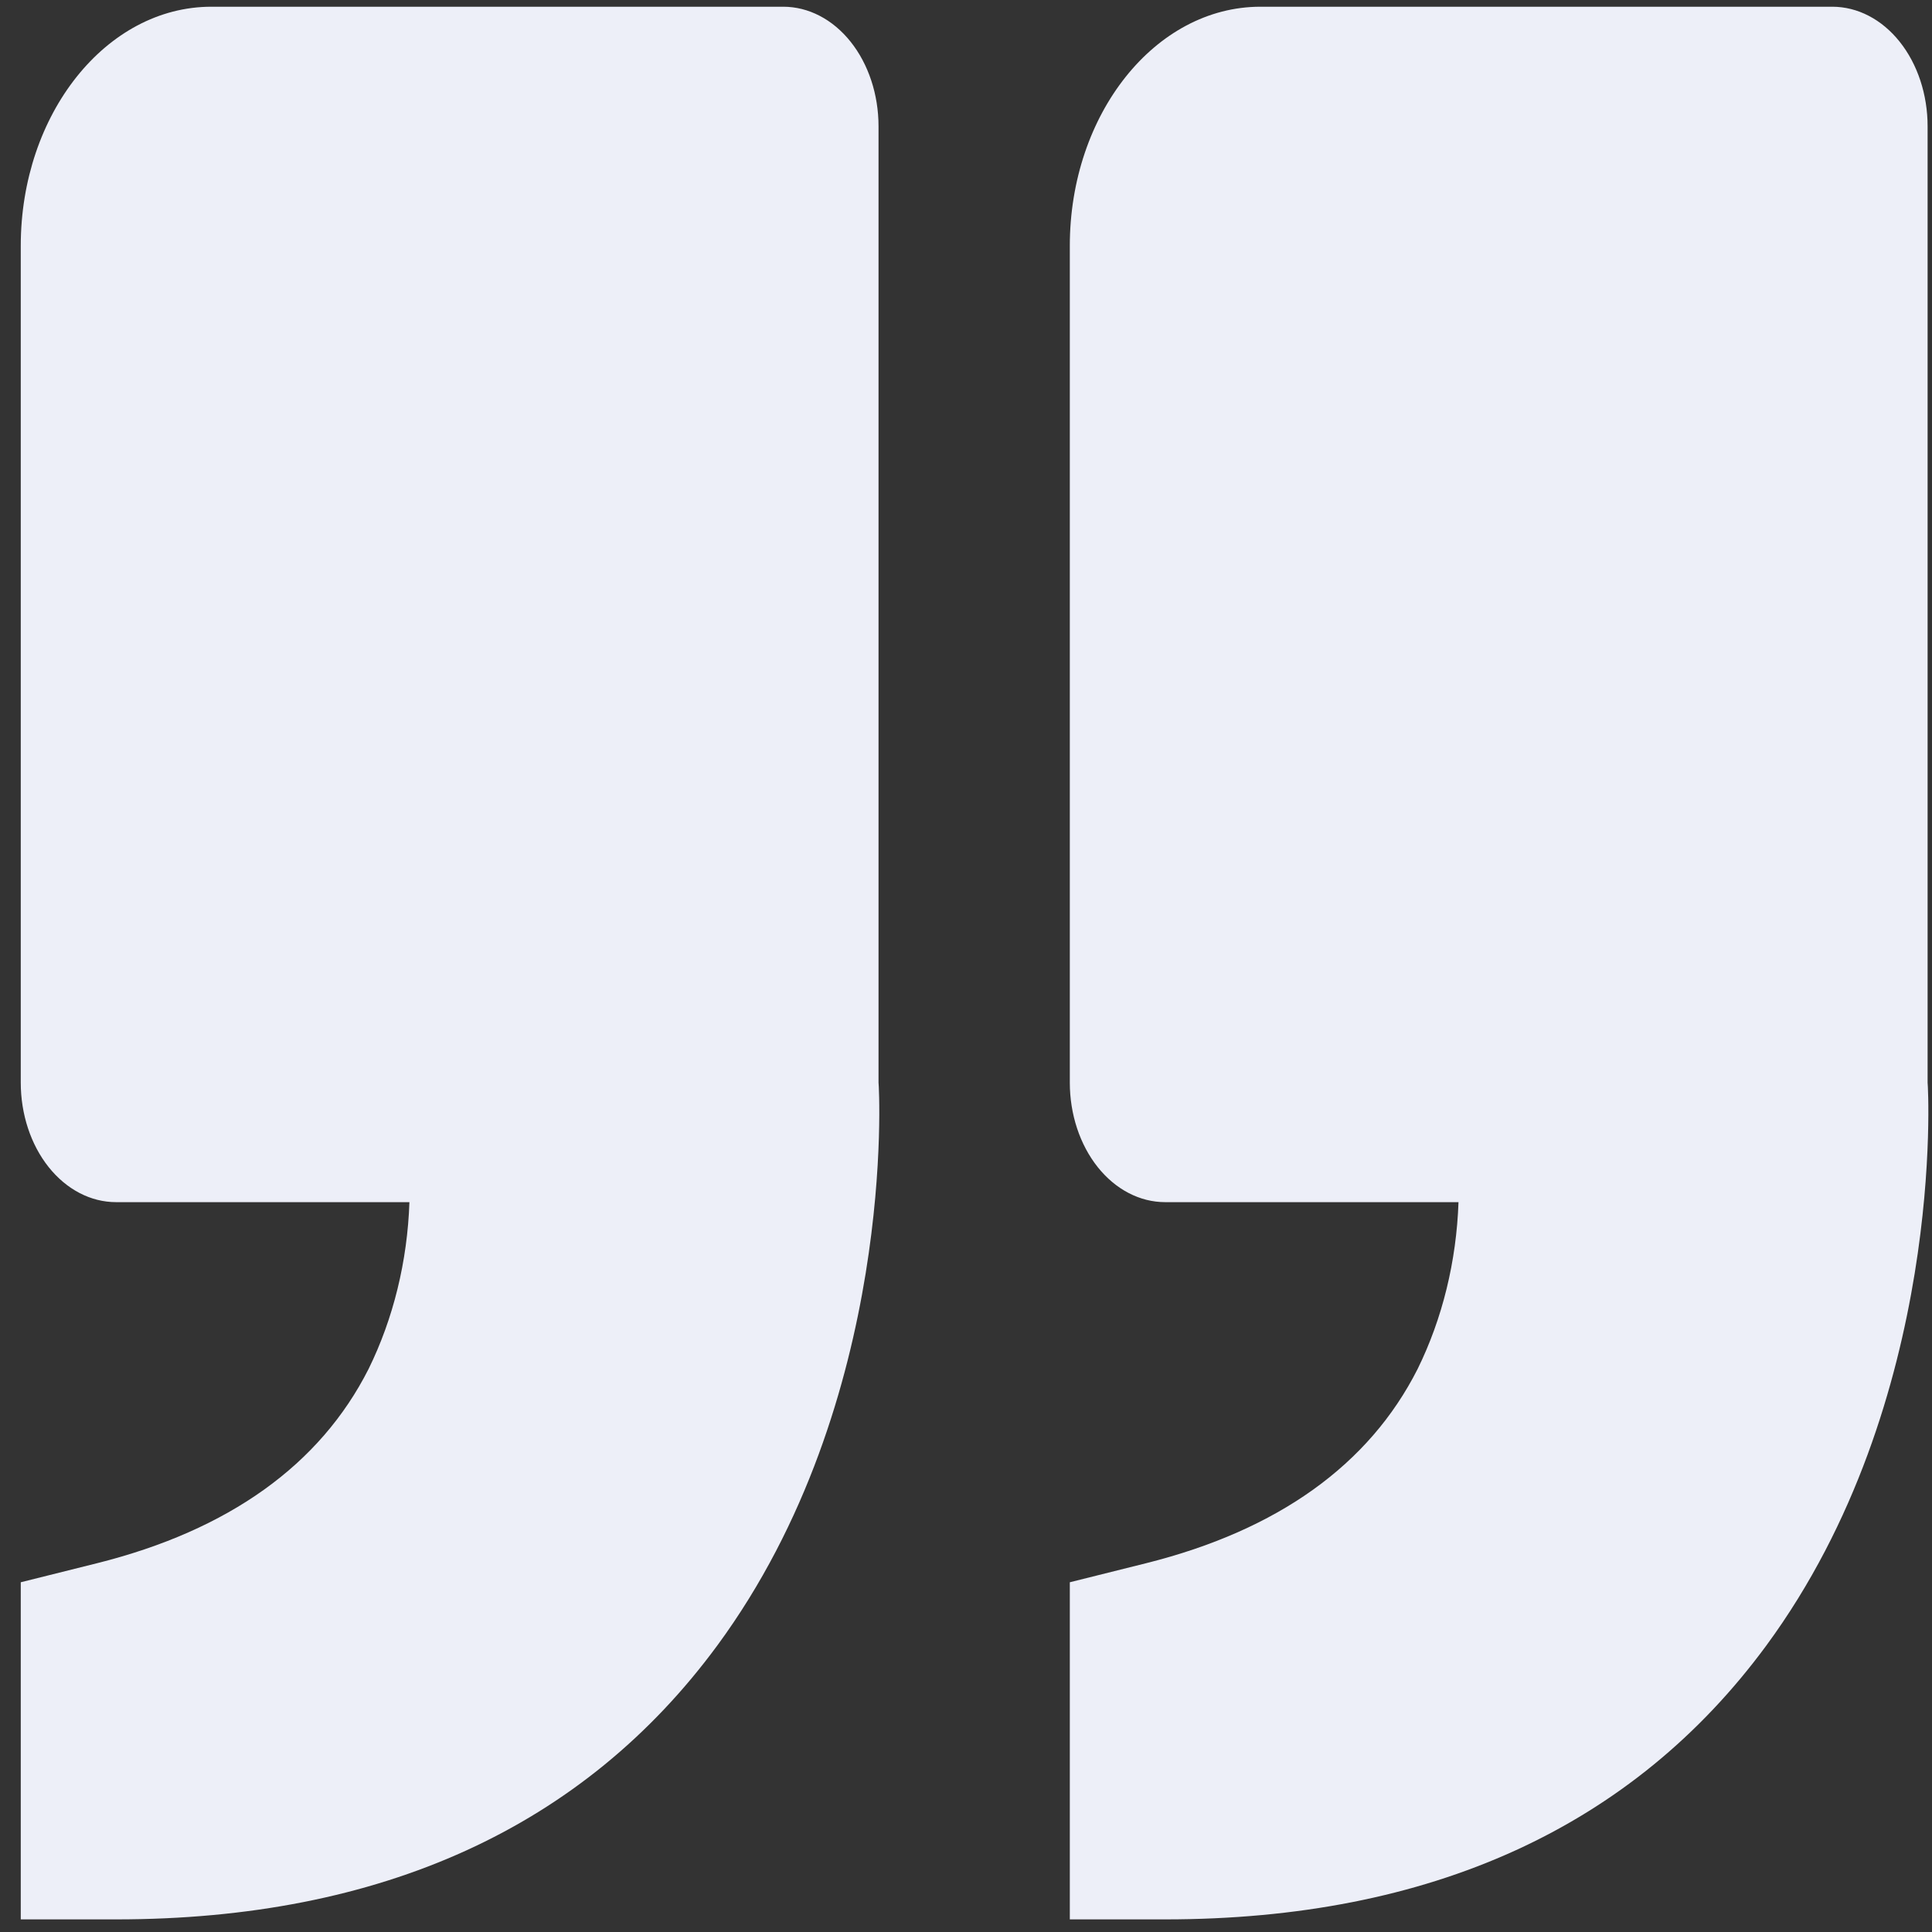
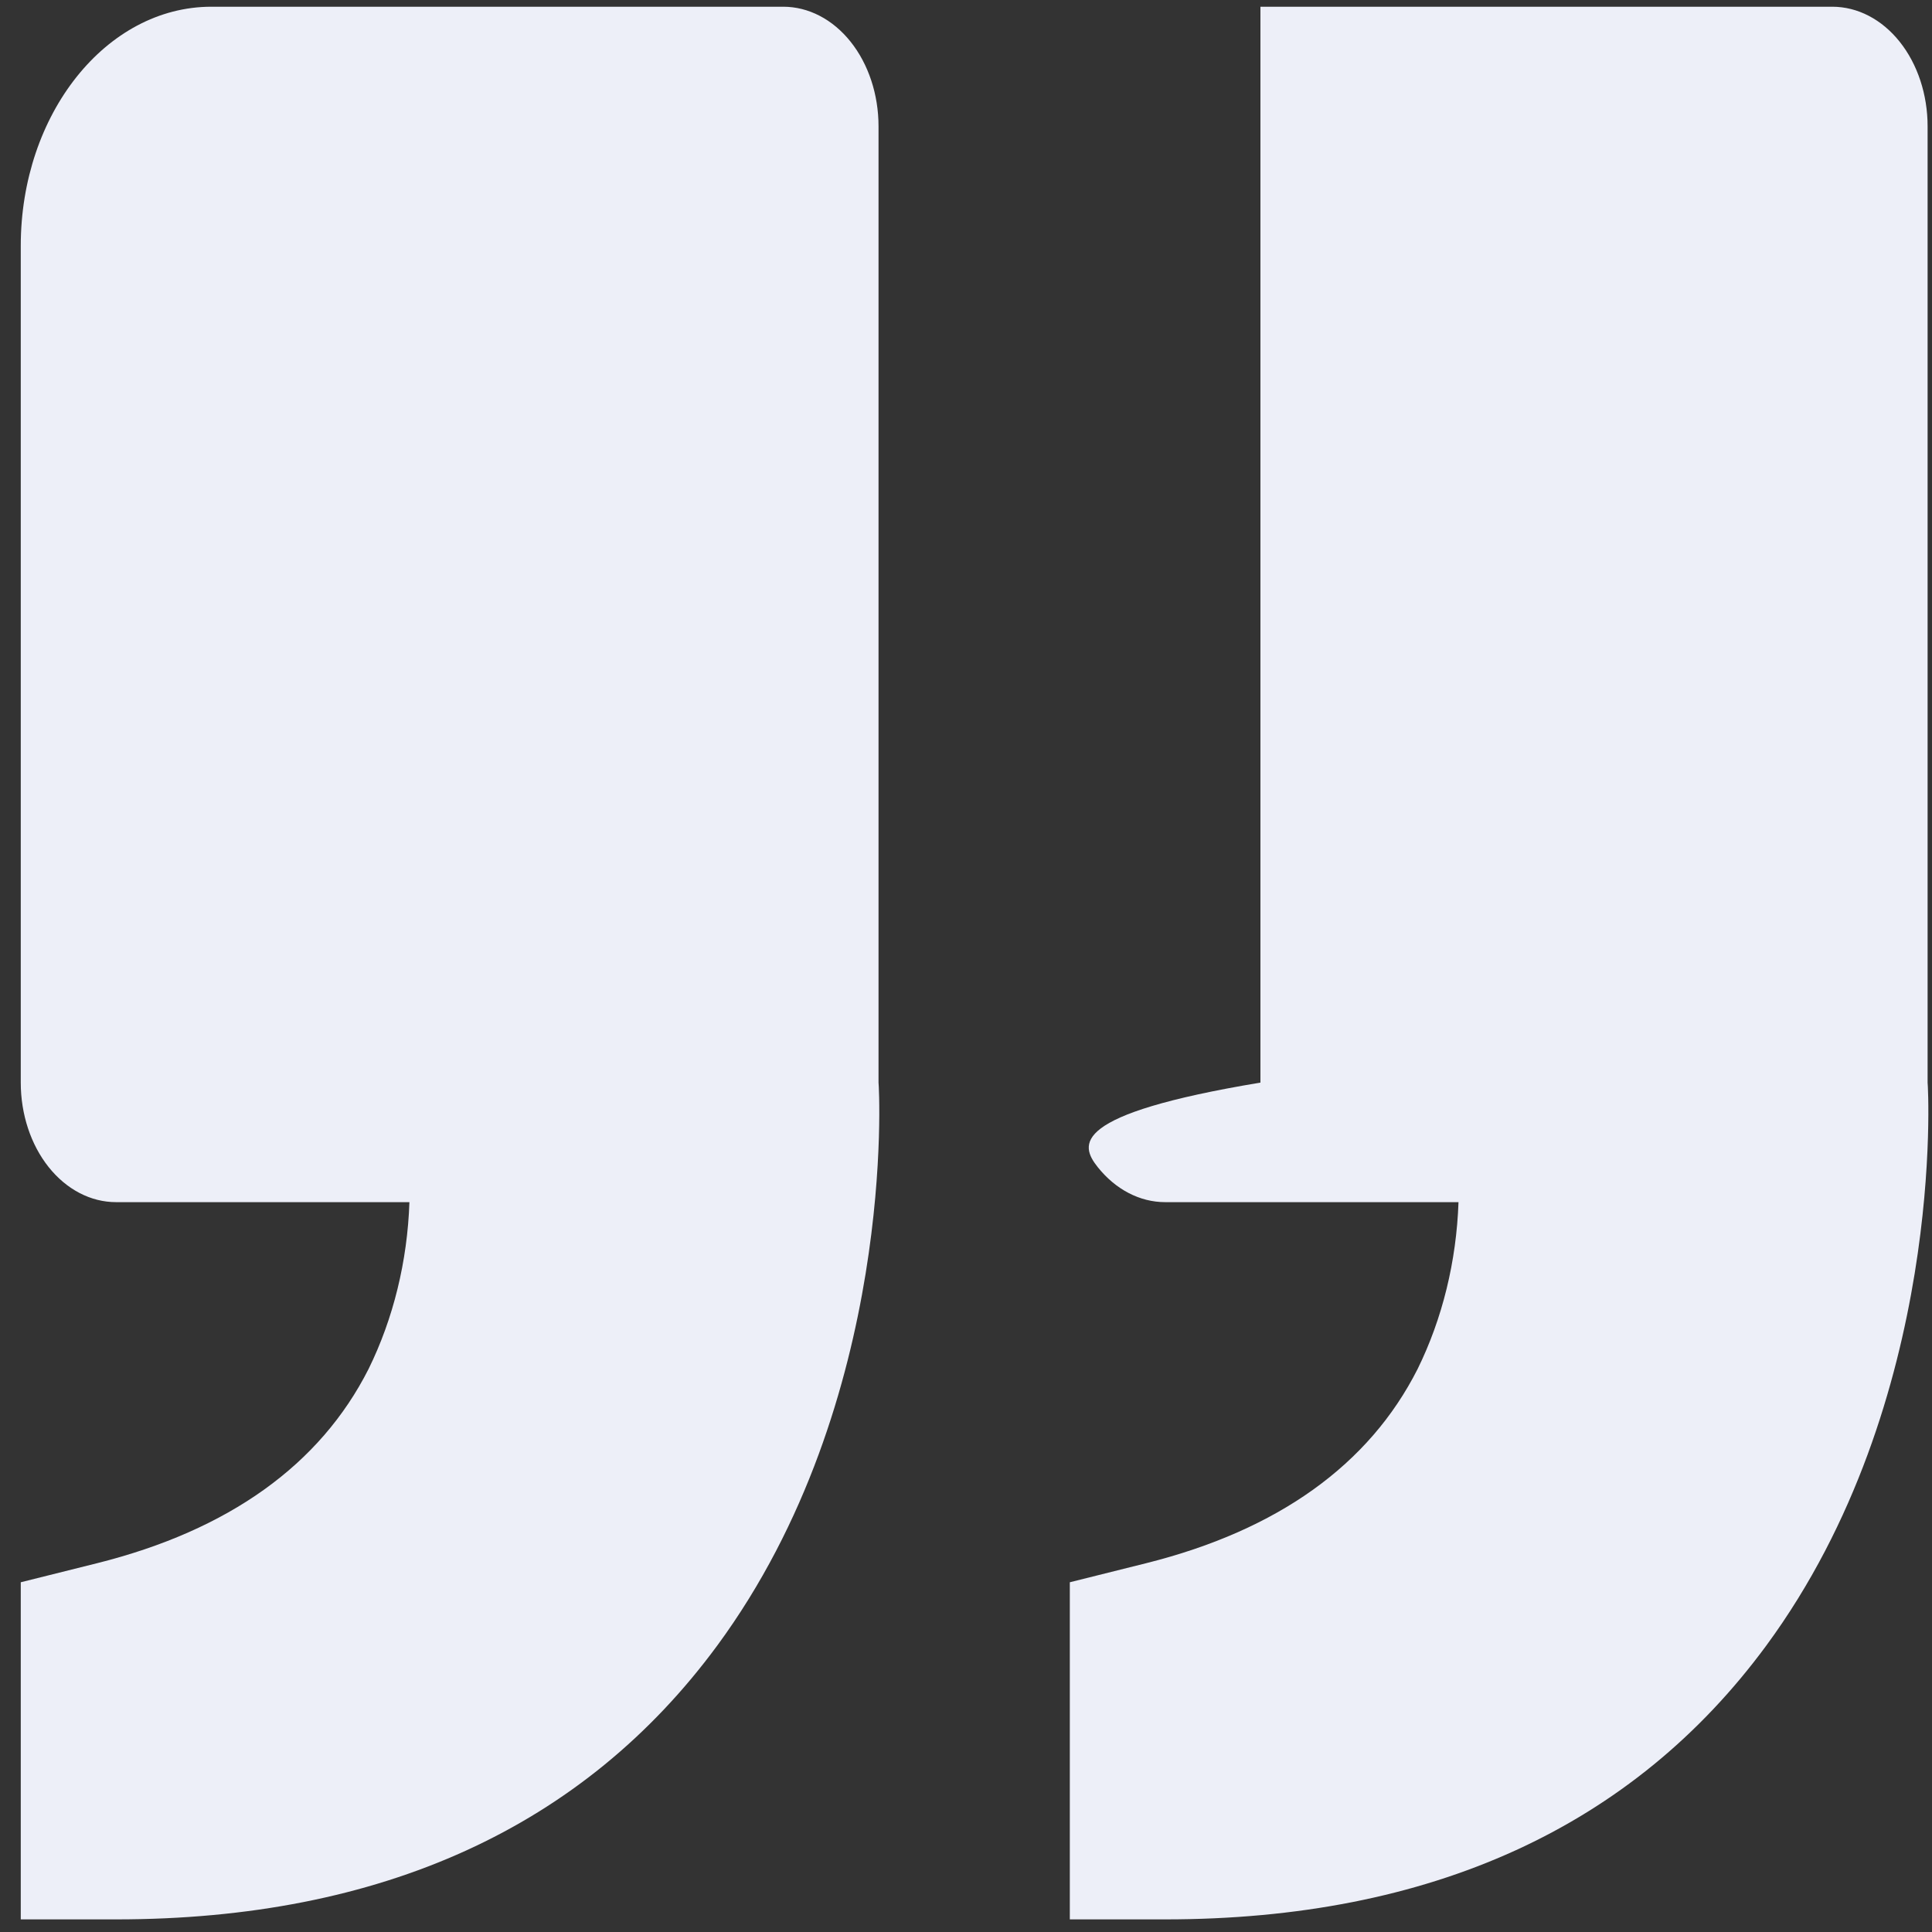
<svg xmlns="http://www.w3.org/2000/svg" width="83" height="83" viewBox="0 0 83 83" fill="none">
  <rect x="0" y="0" width="83" height="83" fill="#333333" stroke="none" />
-   <path d="M75.887 70.687C83.614 60.169 82.835 46.663 82.811 46.509V5.425C82.811 4.063 82.38 2.756 81.612 1.793C80.844 0.83 79.802 0.289 78.716 0.289H54.149C49.633 0.289 45.96 4.896 45.96 10.56V46.509C45.96 47.871 46.392 49.177 47.159 50.14C47.927 51.103 48.969 51.645 50.055 51.645H62.658C62.571 54.183 61.966 56.652 60.901 58.814C58.821 62.927 54.903 65.736 49.248 67.154L45.96 67.975V82.458H50.055C61.45 82.458 70.142 78.498 75.887 70.687ZM30.819 70.687C38.549 60.169 37.767 46.663 37.742 46.509V5.425C37.742 4.063 37.311 2.756 36.543 1.793C35.775 0.83 34.734 0.289 33.648 0.289H9.081C4.564 0.289 0.892 4.896 0.892 10.56V46.509C0.892 47.871 1.323 49.177 2.091 50.14C2.859 51.103 3.9 51.645 4.986 51.645H17.589C17.503 54.183 16.898 56.652 15.833 58.814C13.752 62.927 9.834 65.736 4.18 67.154L0.892 67.975V82.458H4.986C16.381 82.458 25.074 78.498 30.819 70.687Z" fill="#EDEFF8" />
+   <path d="M75.887 70.687C83.614 60.169 82.835 46.663 82.811 46.509V5.425C82.811 4.063 82.38 2.756 81.612 1.793C80.844 0.83 79.802 0.289 78.716 0.289H54.149V46.509C45.96 47.871 46.392 49.177 47.159 50.14C47.927 51.103 48.969 51.645 50.055 51.645H62.658C62.571 54.183 61.966 56.652 60.901 58.814C58.821 62.927 54.903 65.736 49.248 67.154L45.96 67.975V82.458H50.055C61.45 82.458 70.142 78.498 75.887 70.687ZM30.819 70.687C38.549 60.169 37.767 46.663 37.742 46.509V5.425C37.742 4.063 37.311 2.756 36.543 1.793C35.775 0.83 34.734 0.289 33.648 0.289H9.081C4.564 0.289 0.892 4.896 0.892 10.56V46.509C0.892 47.871 1.323 49.177 2.091 50.14C2.859 51.103 3.9 51.645 4.986 51.645H17.589C17.503 54.183 16.898 56.652 15.833 58.814C13.752 62.927 9.834 65.736 4.18 67.154L0.892 67.975V82.458H4.986C16.381 82.458 25.074 78.498 30.819 70.687Z" fill="#EDEFF8" />
</svg>